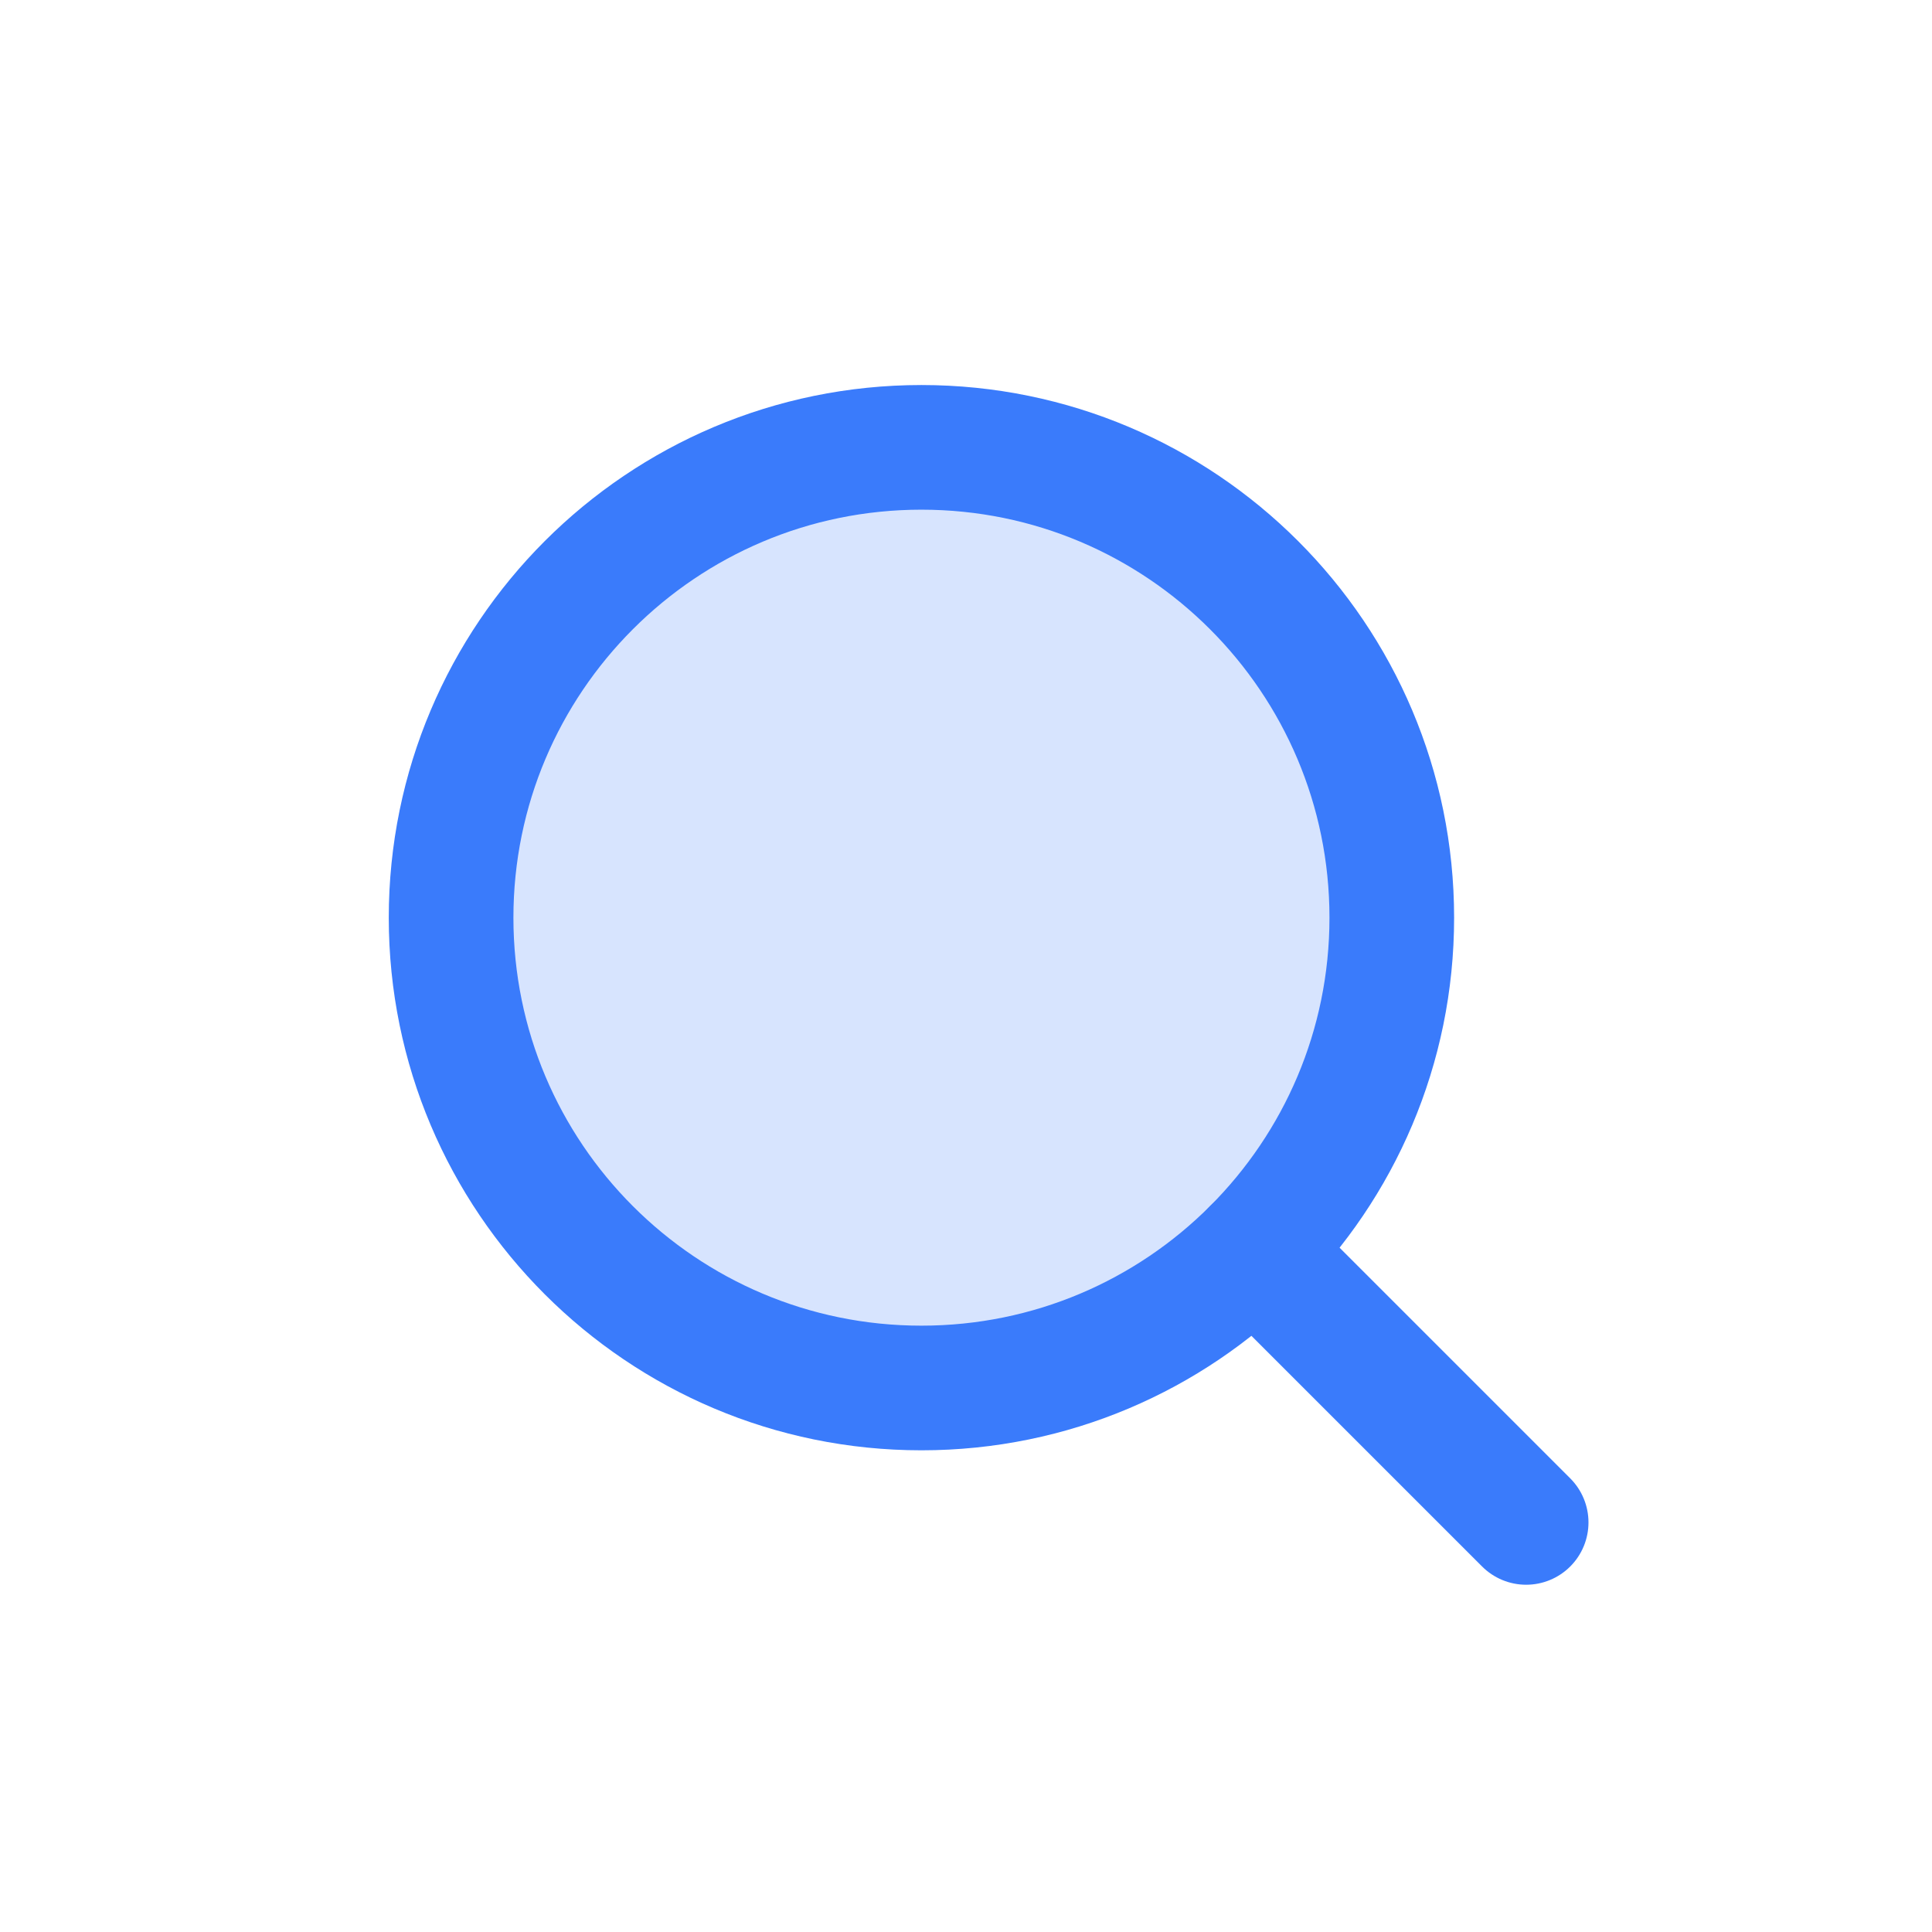
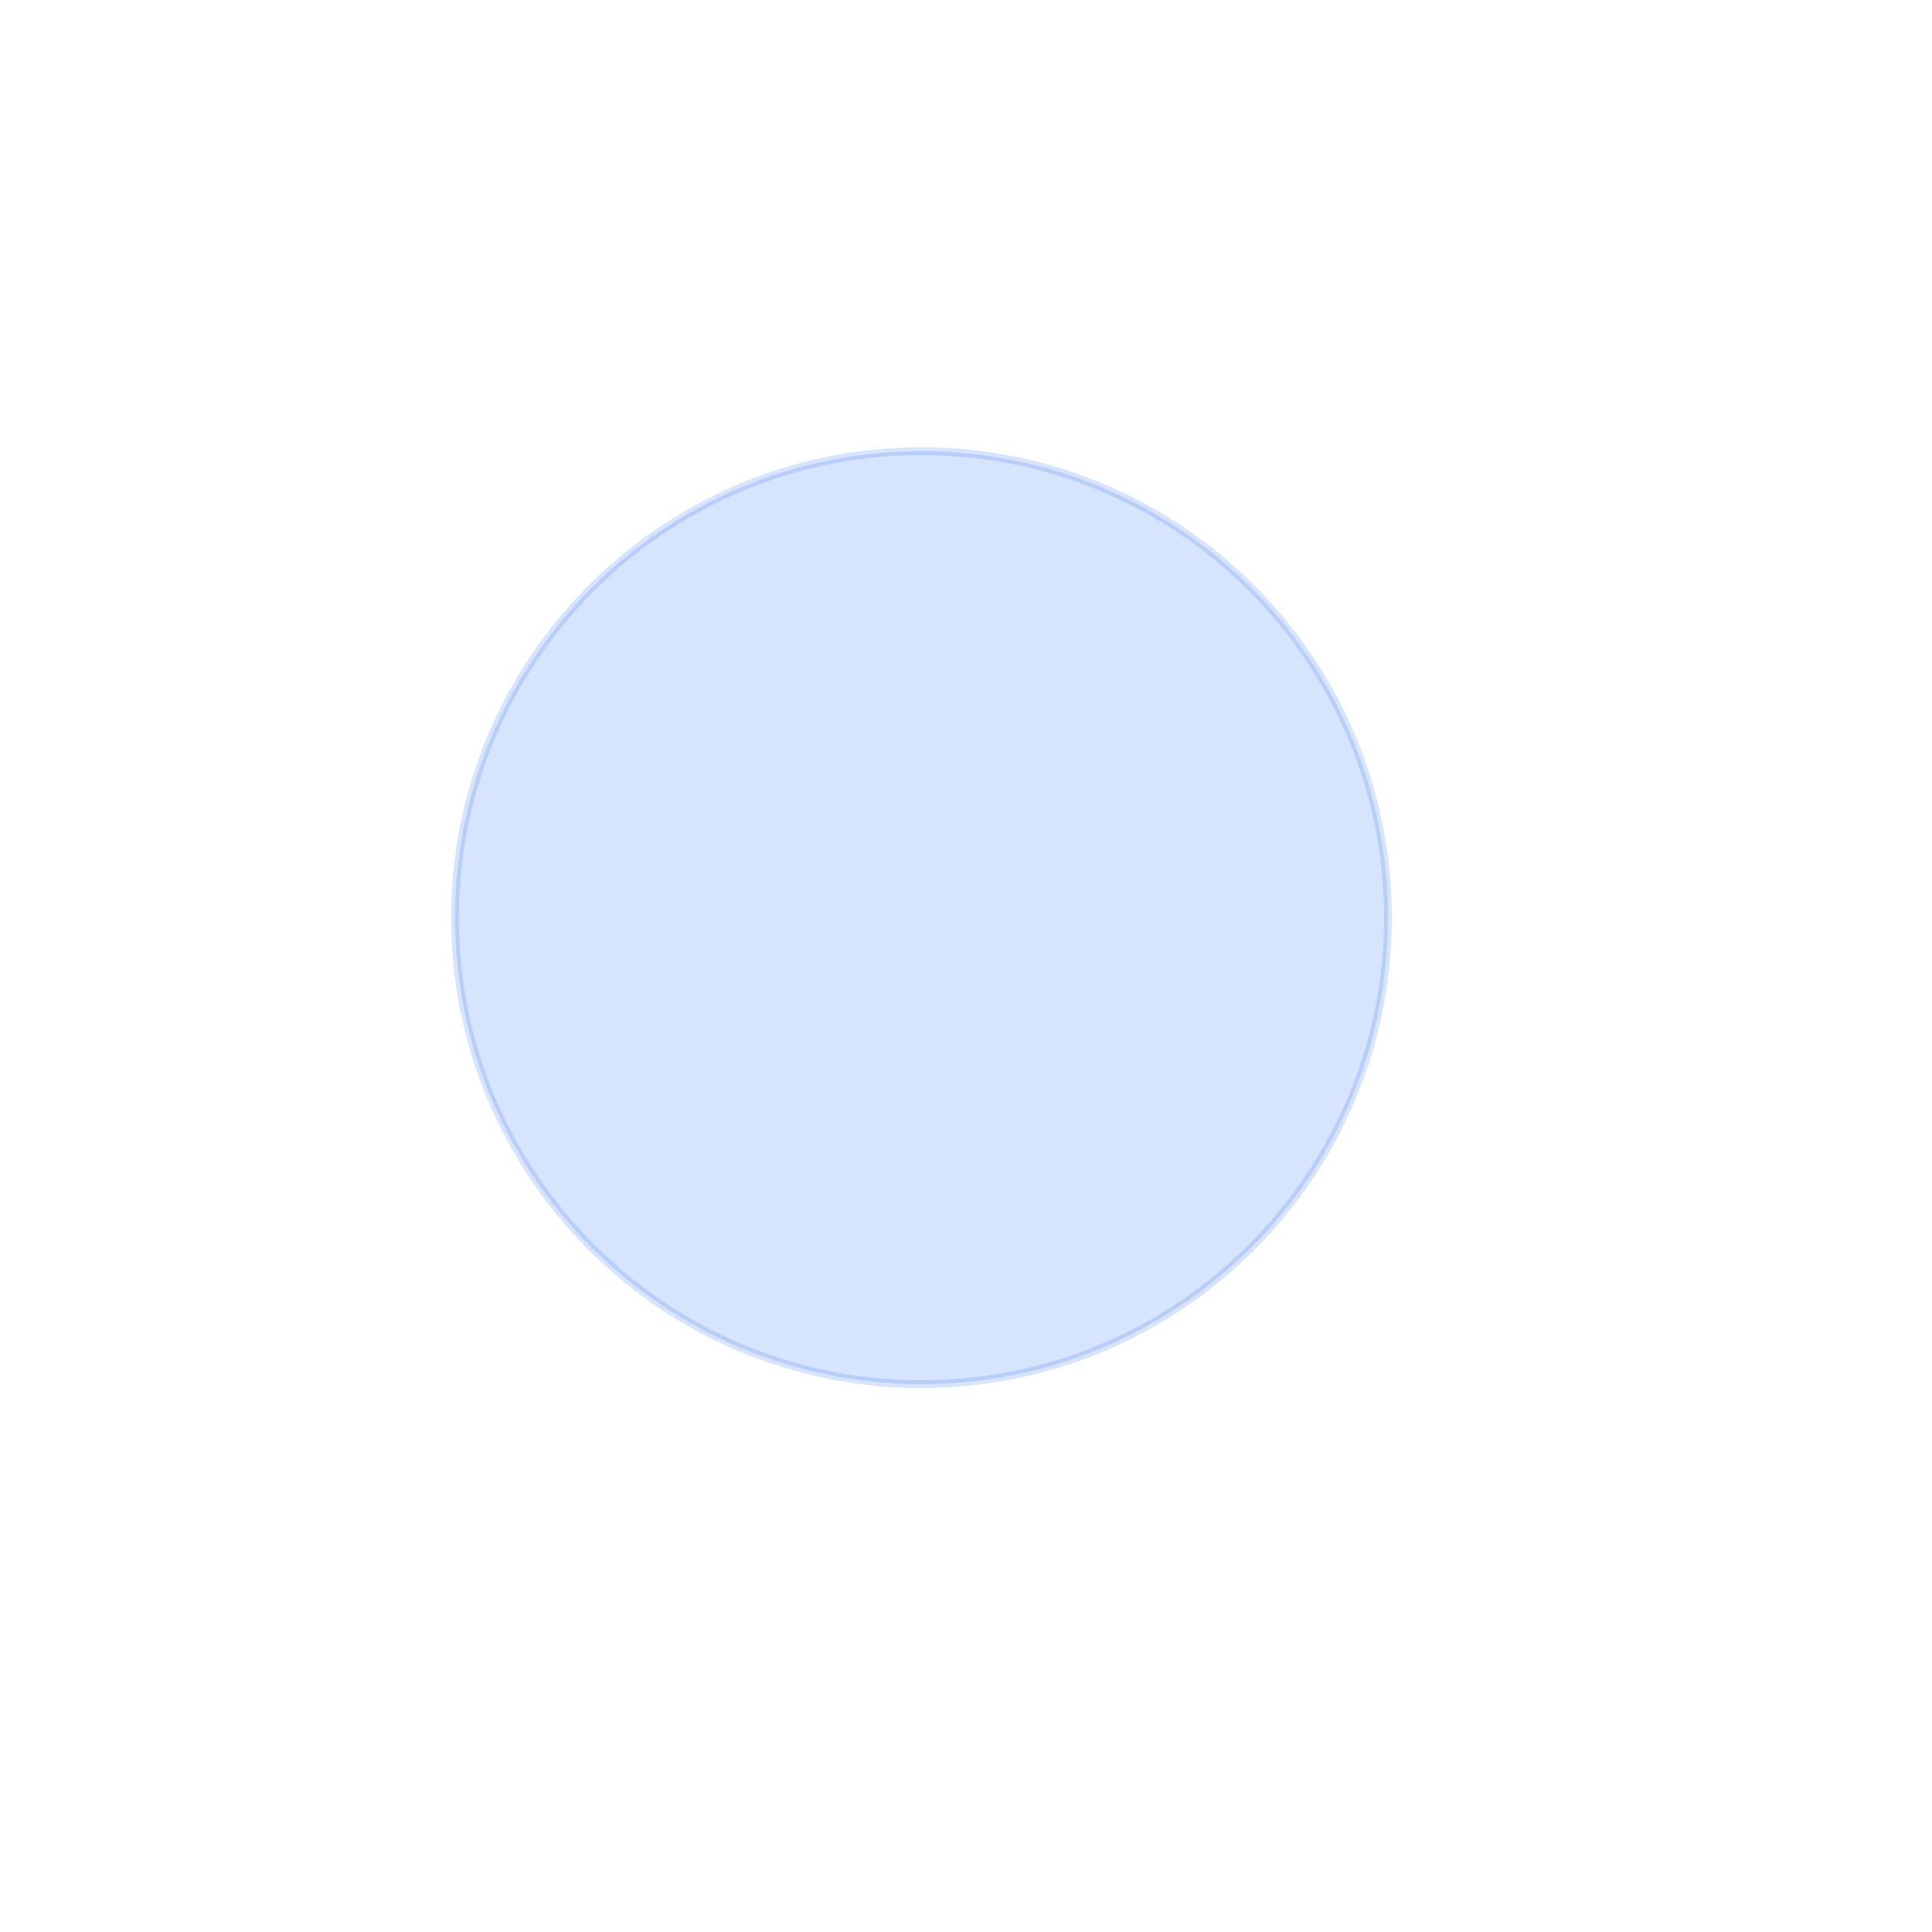
<svg xmlns="http://www.w3.org/2000/svg" width="31" height="31" viewBox="0 0 31 31" fill="none">
  <path opacity="0.2" d="M22.27 14.725C22.27 18.858 18.919 22.209 14.785 22.209C10.652 22.209 7.301 18.858 7.301 14.725C7.301 10.591 10.652 7.24 14.785 7.24C18.919 7.24 22.27 10.591 22.27 14.725Z" fill="#3A7BFB" stroke="#3A7BFB" stroke-width="0.125" />
-   <path d="M14.785 22.271C18.953 22.271 22.332 18.893 22.332 14.725C22.332 10.557 18.953 7.178 14.785 7.178C10.617 7.178 7.238 10.557 7.238 14.725C7.238 18.893 10.617 22.271 14.785 22.271Z" stroke="#3A7BFB" stroke-width="2" stroke-linecap="round" stroke-linejoin="round" />
-   <path d="M20.121 20.061L24.488 24.428" stroke="#3A7BFB" stroke-width="2" stroke-linecap="round" stroke-linejoin="round" />
</svg>